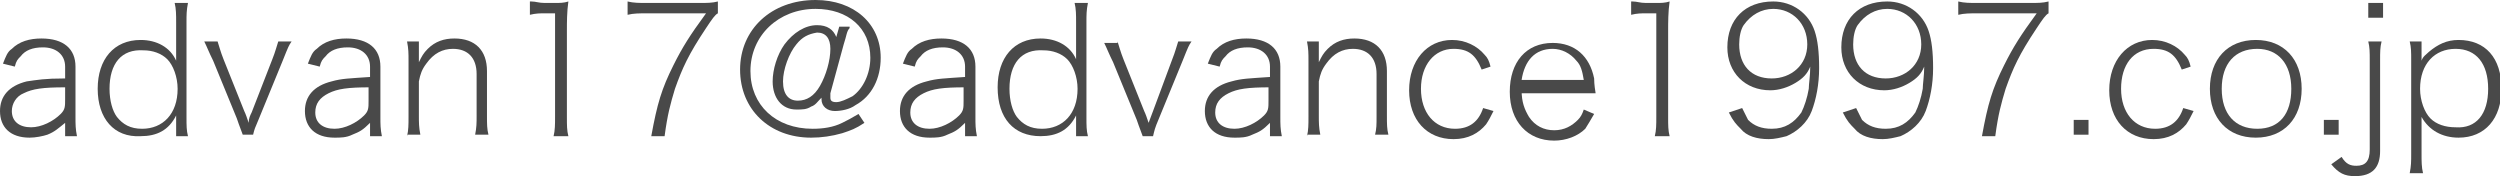
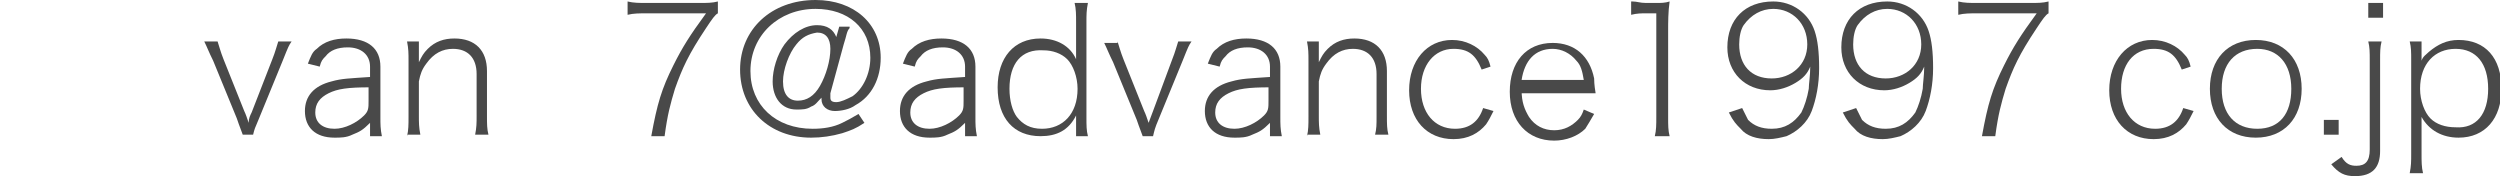
<svg xmlns="http://www.w3.org/2000/svg" version="1.1" id="レイヤー_1" x="0px" y="0px" viewBox="0 0 168.9 11.9" style="enable-background:new 0 0 168.9 11.9;" xml:space="preserve">
  <style type="text/css">
	.st0{fill:#494949;}
</style>
  <g>
-     <path class="st0" d="M4.4,8.3C3.9,8.7,3.7,8.9,3.2,9.1C2.9,9.2,2.4,9.3,2,9.3c-1.3,0-2-0.7-2-1.8c0-1,0.6-1.7,1.8-2   C2.5,5.4,3,5.3,4.4,5.3V4.5c0-0.8-0.6-1.3-1.5-1.3c-0.7,0-1.2,0.2-1.5,0.6C1.2,4,1.1,4.1,1,4.5L0.2,4.3c0.2-0.5,0.3-0.8,0.6-1   c0.5-0.5,1.2-0.7,2-0.7c1.5,0,2.3,0.7,2.3,1.9v3.4c0,0.5,0,0.8,0.1,1.3H4.4V8.3z M4.4,5.9C2.9,5.9,2.2,6,1.6,6.3   C1.1,6.5,0.8,7,0.8,7.5c0,0.7,0.5,1.1,1.3,1.1c0.7,0,1.5-0.4,2-0.9c0.3-0.3,0.3-0.5,0.3-1V5.9z" />
-     <path class="st0" d="M11.9,8.6c0-0.2,0-0.5,0-0.8c-0.5,1-1.3,1.4-2.4,1.4C7.7,9.3,6.6,8,6.6,6c0-2,1.1-3.3,2.9-3.3   c1.1,0,2,0.5,2.4,1.4c0-0.4,0-0.6,0-0.9V1.5c0-0.5,0-0.9-0.1-1.3h0.9c-0.1,0.5-0.1,0.8-0.1,1.3v6.4c0,0.6,0,0.9,0.1,1.3h-0.8V8.6z    M7.4,6c0,0.8,0.2,1.5,0.5,1.9c0.4,0.5,0.9,0.8,1.7,0.8c1.4,0,2.4-1,2.4-2.7c0-0.8-0.3-1.6-0.7-2c-0.4-0.4-1-0.6-1.6-0.6   C8.2,3.3,7.4,4.3,7.4,6z" />
    <path class="st0" d="M14.7,2.8c0.1,0.3,0.2,0.7,0.4,1.2l1.4,3.5c0.1,0.2,0.2,0.5,0.3,0.8C16.8,8,16.9,7.8,17,7.6L18.4,4   c0.2-0.5,0.3-0.9,0.4-1.2h0.9c-0.2,0.3-0.2,0.3-0.6,1.3l-1.6,3.9c-0.3,0.7-0.3,0.7-0.4,1.1h-0.7c-0.1-0.3-0.2-0.5-0.4-1.1l-1.6-3.9   c-0.3-0.6-0.4-0.9-0.6-1.3H14.7z" />
    <path class="st0" d="M25,8.3c-0.5,0.5-0.7,0.6-1.2,0.8c-0.4,0.2-0.8,0.2-1.2,0.2c-1.3,0-2-0.7-2-1.8c0-1,0.6-1.7,1.8-2   c0.7-0.2,1.2-0.2,2.6-0.3V4.5c0-0.8-0.6-1.3-1.5-1.3c-0.7,0-1.2,0.2-1.5,0.6c-0.2,0.2-0.3,0.3-0.4,0.7l-0.8-0.2   c0.2-0.5,0.3-0.8,0.6-1c0.5-0.5,1.2-0.7,2-0.7c1.5,0,2.3,0.7,2.3,1.9v3.4c0,0.5,0,0.8,0.1,1.3H25V8.3z M25,5.9   c-1.5,0-2.2,0.1-2.8,0.4c-0.6,0.3-0.9,0.7-0.9,1.3c0,0.7,0.5,1.1,1.3,1.1c0.7,0,1.5-0.4,2-0.9c0.3-0.3,0.3-0.5,0.3-1V5.9z" />
    <path class="st0" d="M27.5,9.2c0.1-0.4,0.1-0.8,0.1-1.3V4.1c0-0.5,0-0.8-0.1-1.3h0.8v0.9c0,0.1,0,0.3,0,0.5   c0.2-0.4,0.3-0.6,0.6-0.9c0.5-0.5,1.1-0.7,1.8-0.7c1.4,0,2.2,0.8,2.2,2.2v3c0,0.6,0,0.9,0.1,1.3h-0.9c0.1-0.5,0.1-0.8,0.1-1.3V5   c0-1.1-0.6-1.7-1.6-1.7c-0.7,0-1.3,0.3-1.8,1c-0.3,0.4-0.4,0.7-0.5,1.2v2.3c0,0.5,0,0.8,0.1,1.3H27.5z" />
-     <path class="st0" d="M35.9,0.1c0.3,0,0.5,0.1,0.9,0.1h0.7c0.3,0,0.6,0,0.9-0.1c-0.1,0.7-0.1,1.4-0.1,2v5.8c0,0.6,0,0.9,0.1,1.3h-1   c0.1-0.4,0.1-0.8,0.1-1.3v-7h-0.7c-0.3,0-0.6,0-1,0.1V0.1z" />
    <path class="st0" d="M48.5,0.9c-0.2,0.1-0.4,0.4-0.8,1c-1.2,1.8-1.6,2.7-2.1,4.1c-0.3,1-0.5,1.7-0.7,3.2H44   c0.4-2.2,0.7-3.2,1.5-4.8c0.6-1.2,1.1-2,2.2-3.5h-4c-0.5,0-0.9,0-1.3,0.1V0.1c0.4,0.1,0.8,0.1,1.3,0.1h3.5c0.6,0,0.9,0,1.3-0.1V0.9   z" />
    <path class="st0" d="M57.4,1.9C57.2,2.1,57.2,2.4,57,3l-0.9,3.3c0,0.1,0,0.2,0,0.3c0,0.2,0.1,0.3,0.4,0.3c0.3,0,0.7-0.2,1.1-0.4   C58.3,6,58.8,5,58.8,3.9c0-2-1.5-3.3-3.7-3.3c-2.5,0-4.4,1.8-4.4,4.2c0,2.3,1.7,3.9,4.2,3.9c0.7,0,1.4-0.1,2-0.4   c0.4-0.2,0.6-0.3,1.1-0.6l0.4,0.6c-0.6,0.4-0.9,0.5-1.5,0.7c-0.7,0.2-1.4,0.3-2.1,0.3c-2.8,0-4.8-1.9-4.8-4.6C50,2,52.1,0,55.1,0   c2.6,0,4.4,1.6,4.4,3.9c0,1.4-0.6,2.6-1.7,3.2c-0.4,0.3-1,0.4-1.4,0.4c-0.5,0-0.9-0.3-0.9-0.8V6.6c-0.3,0.3-0.4,0.5-0.7,0.6   c-0.3,0.2-0.6,0.2-1,0.2c-1,0-1.6-0.8-1.6-1.9c0-0.8,0.3-1.8,0.8-2.5c0.6-0.8,1.4-1.3,2.2-1.3c0.7,0,1.1,0.3,1.3,0.8l0.2-0.7H57.4z    M53.8,3c-0.5,0.6-0.9,1.7-0.9,2.5c0,0.9,0.4,1.3,1,1.3c0.6,0,1.1-0.3,1.5-1c0.4-0.7,0.7-1.7,0.7-2.5c0-0.7-0.3-1.1-0.9-1.1   C54.6,2.3,54.2,2.5,53.8,3z" />
    <path class="st0" d="M65.2,8.3c-0.5,0.5-0.7,0.6-1.2,0.8c-0.4,0.2-0.8,0.2-1.2,0.2c-1.3,0-2-0.7-2-1.8c0-1,0.6-1.7,1.8-2   c0.7-0.2,1.2-0.2,2.6-0.3V4.5c0-0.8-0.6-1.3-1.5-1.3c-0.7,0-1.2,0.2-1.5,0.6C62,4,61.9,4.1,61.8,4.5L61,4.3c0.2-0.5,0.3-0.8,0.6-1   c0.5-0.5,1.2-0.7,2-0.7c1.5,0,2.3,0.7,2.3,1.9v3.4c0,0.5,0,0.8,0.1,1.3h-0.8V8.3z M65.2,5.9c-1.5,0-2.2,0.1-2.8,0.4   c-0.6,0.3-0.9,0.7-0.9,1.3c0,0.7,0.5,1.1,1.3,1.1c0.7,0,1.5-0.4,2-0.9c0.3-0.3,0.3-0.5,0.3-1V5.9z" />
    <path class="st0" d="M72.7,8.6c0-0.2,0-0.5,0-0.8c-0.5,1-1.3,1.4-2.4,1.4c-1.8,0-2.9-1.2-2.9-3.3c0-2,1.1-3.3,2.9-3.3   c1.1,0,2,0.5,2.4,1.4c0-0.4,0-0.6,0-0.9V1.5c0-0.5,0-0.9-0.1-1.3h0.9c-0.1,0.5-0.1,0.8-0.1,1.3v6.4c0,0.6,0,0.9,0.1,1.3h-0.8V8.6z    M68.2,6c0,0.8,0.2,1.5,0.5,1.9c0.4,0.5,0.9,0.8,1.7,0.8c1.4,0,2.4-1,2.4-2.7c0-0.8-0.3-1.6-0.7-2c-0.4-0.4-1-0.6-1.6-0.6   C69,3.3,68.2,4.3,68.2,6z" />
    <path class="st0" d="M75.5,2.8c0.1,0.3,0.2,0.7,0.4,1.2l1.4,3.5c0.1,0.2,0.2,0.5,0.3,0.8c0.1-0.3,0.2-0.5,0.3-0.8L79.2,4   c0.2-0.5,0.3-0.9,0.4-1.2h0.9c-0.2,0.3-0.2,0.3-0.6,1.3l-1.6,3.9C78,8.7,78,8.8,77.9,9.2h-0.7c-0.1-0.3-0.2-0.5-0.4-1.1l-1.6-3.9   c-0.3-0.6-0.4-0.9-0.6-1.3H75.5z" />
    <path class="st0" d="M85.8,8.3c-0.5,0.5-0.7,0.6-1.2,0.8c-0.4,0.2-0.8,0.2-1.2,0.2c-1.3,0-2-0.7-2-1.8c0-1,0.6-1.7,1.8-2   c0.7-0.2,1.2-0.2,2.6-0.3V4.5c0-0.8-0.6-1.3-1.5-1.3c-0.7,0-1.2,0.2-1.5,0.6c-0.2,0.2-0.3,0.3-0.4,0.7l-0.8-0.2   c0.2-0.5,0.3-0.8,0.6-1c0.5-0.5,1.2-0.7,2-0.7c1.5,0,2.3,0.7,2.3,1.9v3.4c0,0.5,0,0.8,0.1,1.3h-0.8V8.3z M85.8,5.9   c-1.5,0-2.2,0.1-2.8,0.4c-0.6,0.3-0.9,0.7-0.9,1.3c0,0.7,0.5,1.1,1.3,1.1c0.7,0,1.5-0.4,2-0.9c0.3-0.3,0.3-0.5,0.3-1V5.9z" />
    <path class="st0" d="M88.3,9.2c0.1-0.4,0.1-0.8,0.1-1.3V4.1c0-0.5,0-0.8-0.1-1.3h0.8v0.9c0,0.1,0,0.3,0,0.5   c0.2-0.4,0.3-0.6,0.6-0.9c0.5-0.5,1.1-0.7,1.8-0.7c1.4,0,2.2,0.8,2.2,2.2v3c0,0.6,0,0.9,0.1,1.3h-0.9C93,8.7,93,8.4,93,7.9V5   c0-1.1-0.6-1.7-1.6-1.7c-0.7,0-1.3,0.3-1.8,1c-0.3,0.4-0.4,0.7-0.5,1.2v2.3c0,0.5,0,0.8,0.1,1.3H88.3z" />
    <path class="st0" d="M100.1,4.7c-0.4-1-0.9-1.4-1.9-1.4C96.9,3.3,96,4.4,96,6c0,1.6,0.9,2.7,2.3,2.7c1,0,1.6-0.5,1.9-1.4l0.7,0.2   c-0.2,0.4-0.3,0.6-0.5,0.9c-0.5,0.6-1.2,1-2.2,1c-1.8,0-3-1.3-3-3.3c0-2,1.2-3.4,2.9-3.4c0.9,0,1.7,0.4,2.2,1   c0.2,0.2,0.3,0.4,0.4,0.8L100.1,4.7z" />
    <path class="st0" d="M102.8,6.1c0,0.8,0.2,1.3,0.5,1.8c0.4,0.6,1,0.9,1.7,0.9c0.7,0,1.2-0.3,1.6-0.7c0.2-0.2,0.3-0.4,0.4-0.7   l0.7,0.3c-0.3,0.5-0.4,0.7-0.6,1c-0.5,0.5-1.3,0.8-2.1,0.8c-1.8,0-3-1.3-3-3.3c0-2,1.1-3.3,2.9-3.3c1.5,0,2.5,0.9,2.8,2.4   c0,0.1,0,0.4,0.1,1H102.8z M107,5.4c-0.1-0.6-0.2-1-0.5-1.3c-0.4-0.5-1-0.8-1.6-0.8c-1.2,0-1.9,0.8-2.1,2.1H107z" />
    <path class="st0" d="M110.3,0.1c0.3,0,0.5,0.1,0.9,0.1h0.7c0.3,0,0.6,0,0.9-0.1c-0.1,0.7-0.1,1.4-0.1,2v5.8c0,0.6,0,0.9,0.1,1.3h-1   c0.1-0.4,0.1-0.8,0.1-1.3v-7h-0.7c-0.3,0-0.6,0-1,0.1V0.1z" />
    <path class="st0" d="M117.7,7.3c0.2,0.4,0.3,0.6,0.4,0.8c0.4,0.4,0.9,0.6,1.6,0.6c0.9,0,1.5-0.4,2-1.1c0.2-0.4,0.4-1,0.5-1.6   c0-0.3,0.1-0.9,0.1-1.5c-0.2,0.5-0.5,0.8-1,1.1c-0.5,0.3-1.1,0.5-1.7,0.5c-1.7,0-2.9-1.2-2.9-2.9c0-1.9,1.2-3.1,3.1-3.1   c1.3,0,2.4,0.8,2.8,2c0.2,0.6,0.3,1.4,0.3,2.5s-0.2,2.1-0.5,2.9c-0.3,0.8-1,1.4-1.7,1.7c-0.4,0.1-0.8,0.2-1.2,0.2   c-0.8,0-1.5-0.2-1.9-0.7c-0.3-0.3-0.5-0.5-0.8-1.1L117.7,7.3z M122.1,3c0-1.4-1-2.4-2.3-2.4c-0.8,0-1.5,0.4-2,1.1   c-0.2,0.3-0.3,0.8-0.3,1.3c0,1.4,0.8,2.3,2.2,2.3C121,5.3,122.1,4.4,122.1,3z" />
    <path class="st0" d="M125.4,7.3c0.2,0.4,0.3,0.6,0.4,0.8c0.4,0.4,0.9,0.6,1.6,0.6c0.9,0,1.5-0.4,2-1.1c0.2-0.4,0.4-1,0.5-1.6   c0-0.3,0.1-0.9,0.1-1.5c-0.2,0.5-0.5,0.8-1,1.1c-0.5,0.3-1.1,0.5-1.7,0.5c-1.7,0-2.9-1.2-2.9-2.9c0-1.9,1.2-3.1,3.1-3.1   c1.3,0,2.4,0.8,2.8,2c0.2,0.6,0.3,1.4,0.3,2.5s-0.2,2.1-0.5,2.9c-0.3,0.8-1,1.4-1.7,1.7c-0.4,0.1-0.8,0.2-1.2,0.2   c-0.8,0-1.5-0.2-1.9-0.7c-0.3-0.3-0.5-0.5-0.8-1.1L125.4,7.3z M129.8,3c0-1.4-1-2.4-2.3-2.4c-0.8,0-1.5,0.4-2,1.1   c-0.2,0.3-0.3,0.8-0.3,1.3c0,1.4,0.8,2.3,2.2,2.3C128.7,5.3,129.8,4.4,129.8,3z" />
    <path class="st0" d="M138.4,0.9c-0.2,0.1-0.4,0.4-0.8,1c-1.2,1.8-1.6,2.7-2.1,4.1c-0.3,1-0.5,1.7-0.7,3.2h-0.9   c0.4-2.2,0.7-3.2,1.5-4.8c0.6-1.2,1.1-2,2.2-3.5h-4c-0.5,0-0.9,0-1.3,0.1V0.1c0.4,0.1,0.8,0.1,1.3,0.1h3.5c0.6,0,0.9,0,1.3-0.1V0.9   z" />
-     <path class="st0" d="M141.1,8.1v1h-1v-1H141.1z" />
    <path class="st0" d="M147.4,4.7c-0.4-1-0.9-1.4-1.9-1.4c-1.4,0-2.2,1.1-2.2,2.7c0,1.6,0.9,2.7,2.3,2.7c1,0,1.6-0.5,1.9-1.4l0.7,0.2   c-0.2,0.4-0.3,0.6-0.5,0.9c-0.5,0.6-1.2,1-2.2,1c-1.8,0-3-1.3-3-3.3c0-2,1.2-3.4,2.9-3.4c0.9,0,1.7,0.4,2.2,1   c0.2,0.2,0.3,0.4,0.4,0.8L147.4,4.7z" />
-     <path class="st0" d="M149.3,6c0-2,1.2-3.3,3.1-3.3c1.9,0,3.1,1.3,3.1,3.3c0,2-1.2,3.3-3.1,3.3C150.5,9.3,149.3,8,149.3,6z M150.1,6   c0,1.7,0.9,2.7,2.4,2.7s2.3-1,2.3-2.7s-0.9-2.7-2.3-2.7C151,3.3,150.1,4.3,150.1,6z" />
+     <path class="st0" d="M149.3,6c0-2,1.2-3.3,3.1-3.3c1.9,0,3.1,1.3,3.1,3.3c0,2-1.2,3.3-3.1,3.3C150.5,9.3,149.3,8,149.3,6M150.1,6   c0,1.7,0.9,2.7,2.4,2.7s2.3-1,2.3-2.7s-0.9-2.7-2.3-2.7C151,3.3,150.1,4.3,150.1,6z" />
    <path class="st0" d="M158,8.1v1h-1v-1H158z" />
    <path class="st0" d="M160.9,2.8c-0.1,0.4-0.1,0.7-0.1,1.3v6.1c0,1.1-0.5,1.7-1.7,1.7c-0.7,0-1.1-0.2-1.6-0.8l0.7-0.5   c0.3,0.5,0.6,0.6,1,0.6c0.6,0,0.9-0.3,0.9-1.1v-6c0-0.6,0-0.9-0.1-1.3H160.9z M161,0.2v1h-1v-1H161z" />
    <path class="st0" d="M163.6,3.5c0,0.2,0,0.4,0,0.6c0.1-0.3,0.3-0.4,0.5-0.6c0.6-0.5,1.2-0.8,2-0.8c1.8,0,2.9,1.2,2.9,3.3   c0,2-1.1,3.3-2.9,3.3c-1.1,0-2-0.5-2.5-1.4c0,0.3,0,0.6,0,0.9v1.6c0,0.5,0,0.9,0.1,1.3h-0.9c0.1-0.5,0.1-0.8,0.1-1.3V4.1   c0-0.6,0-0.9-0.1-1.3h0.8V3.5z M168.1,6c0-1.7-0.8-2.7-2.2-2.7c-1.4,0-2.4,1-2.4,2.7c0,0.8,0.3,1.6,0.7,2c0.4,0.4,1,0.6,1.7,0.6   C167.3,8.7,168.1,7.7,168.1,6z" />
  </g>
</svg>